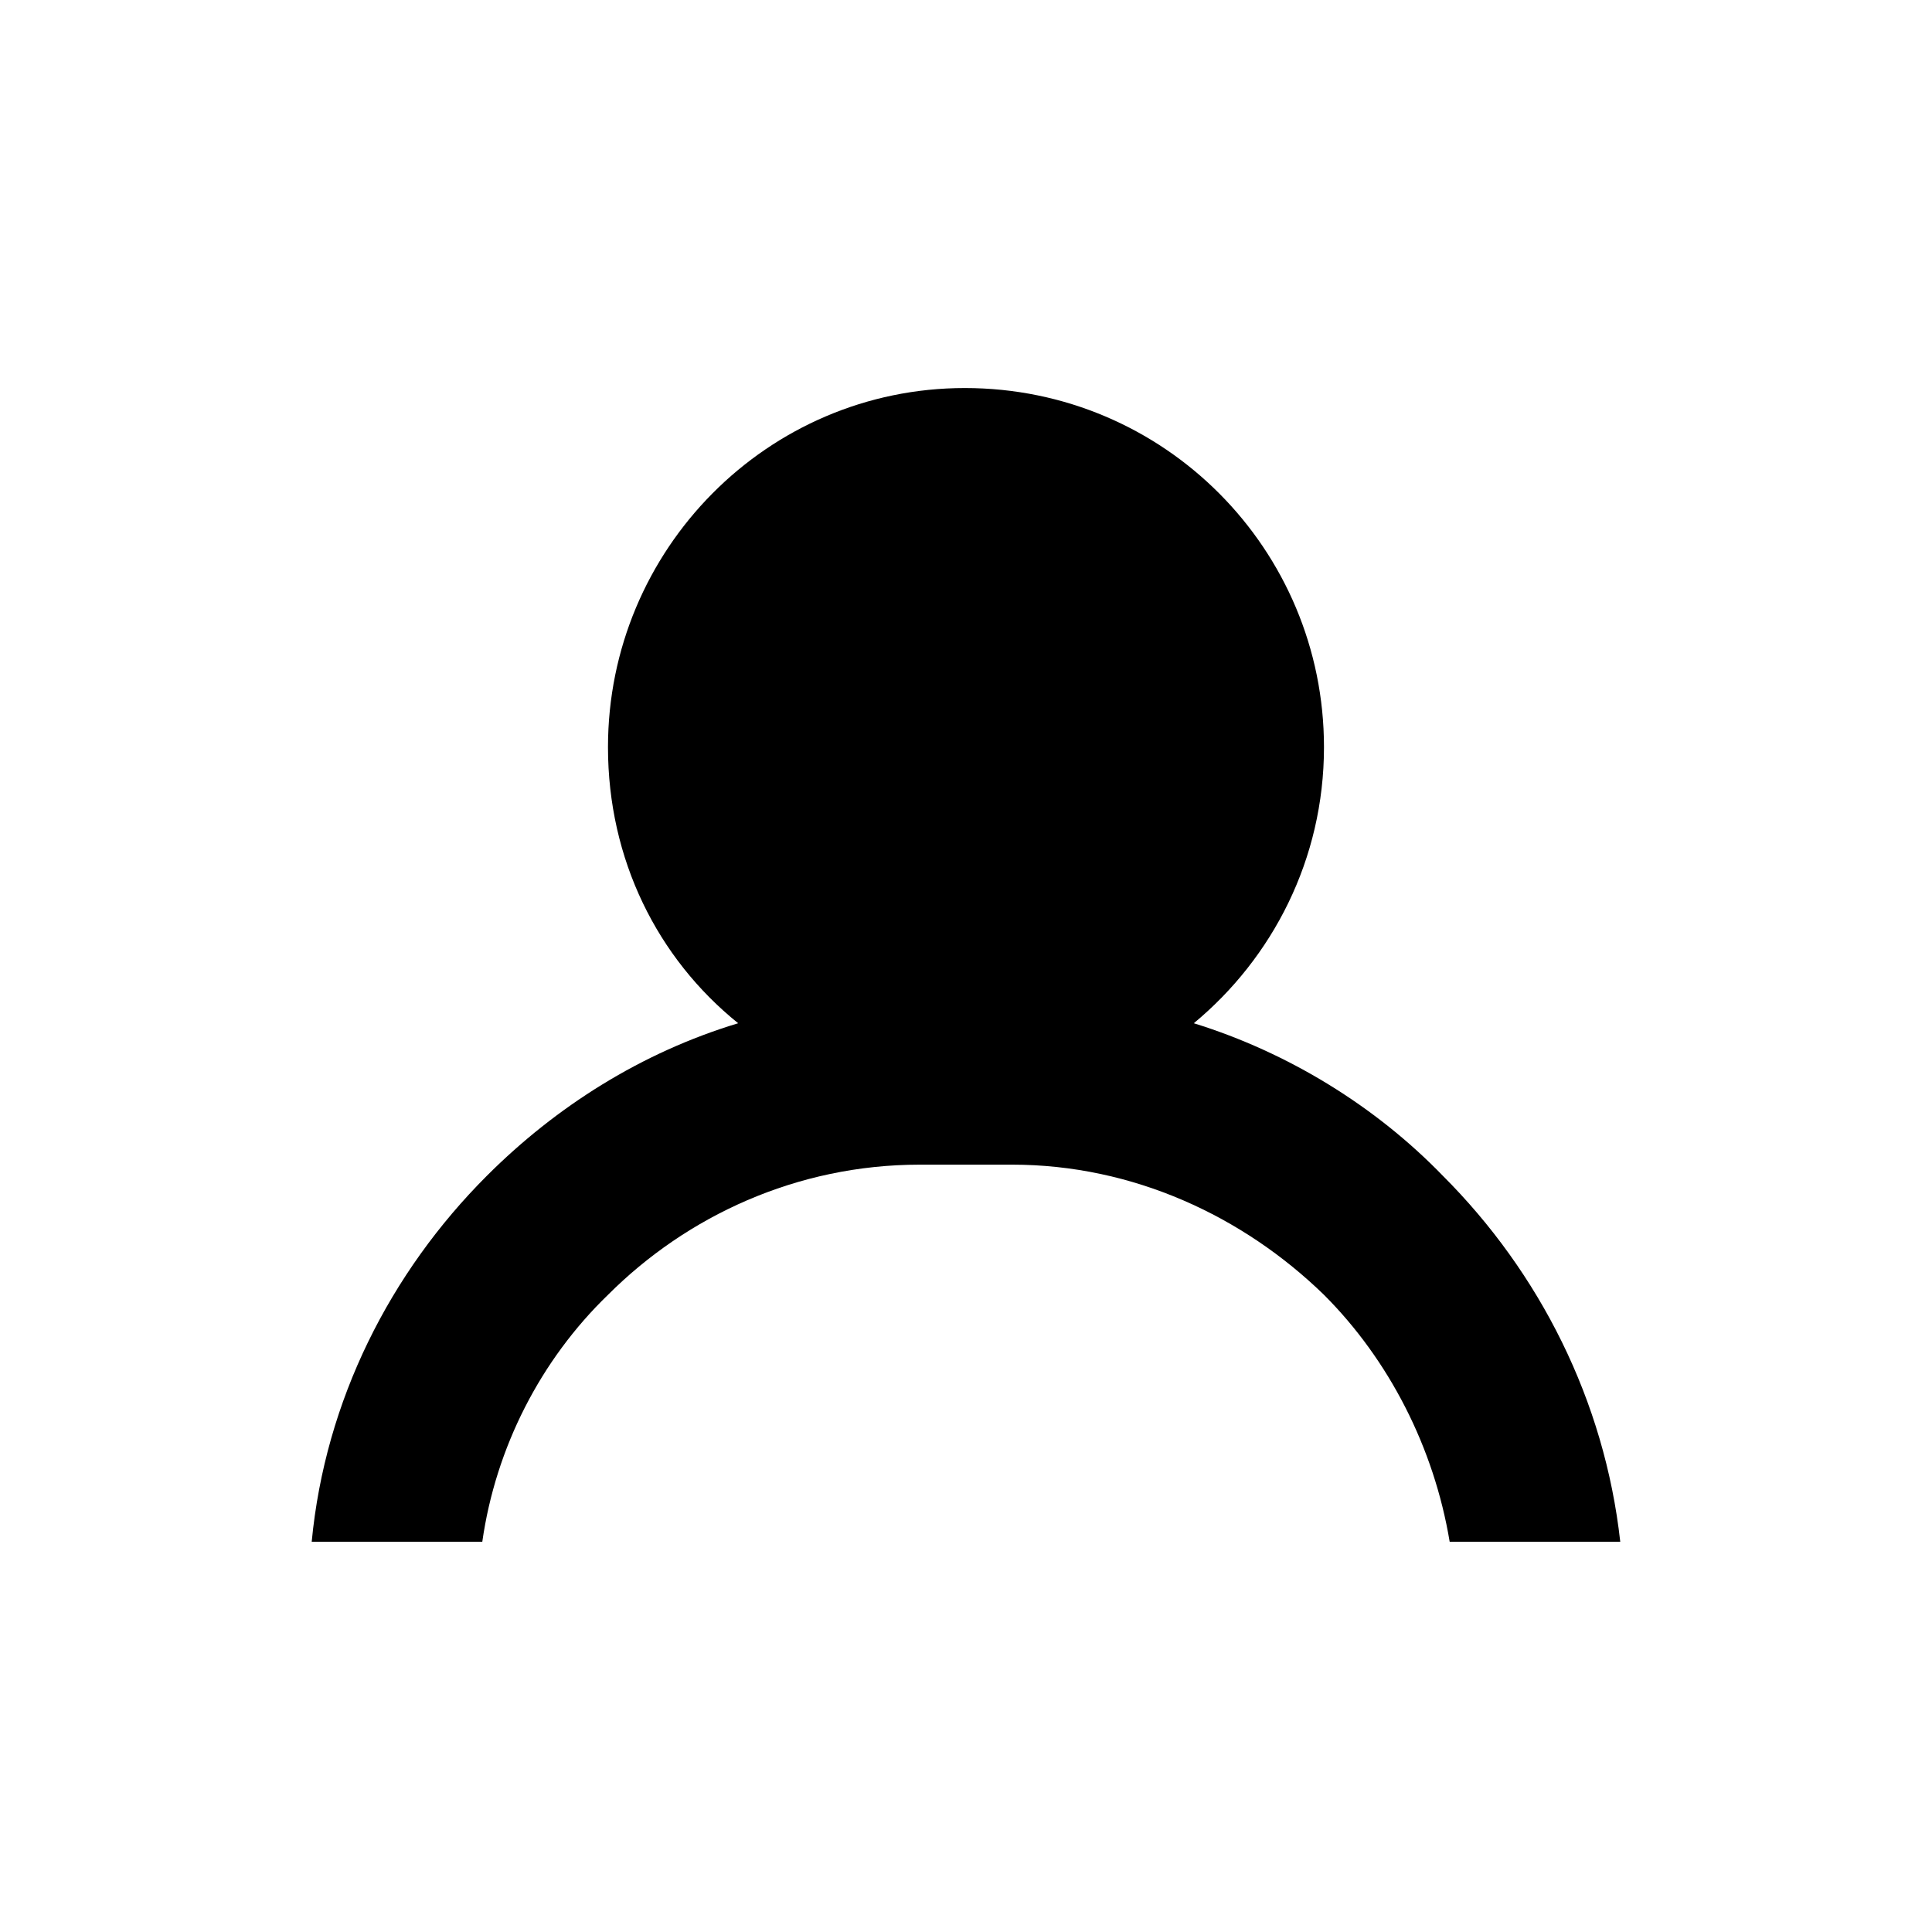
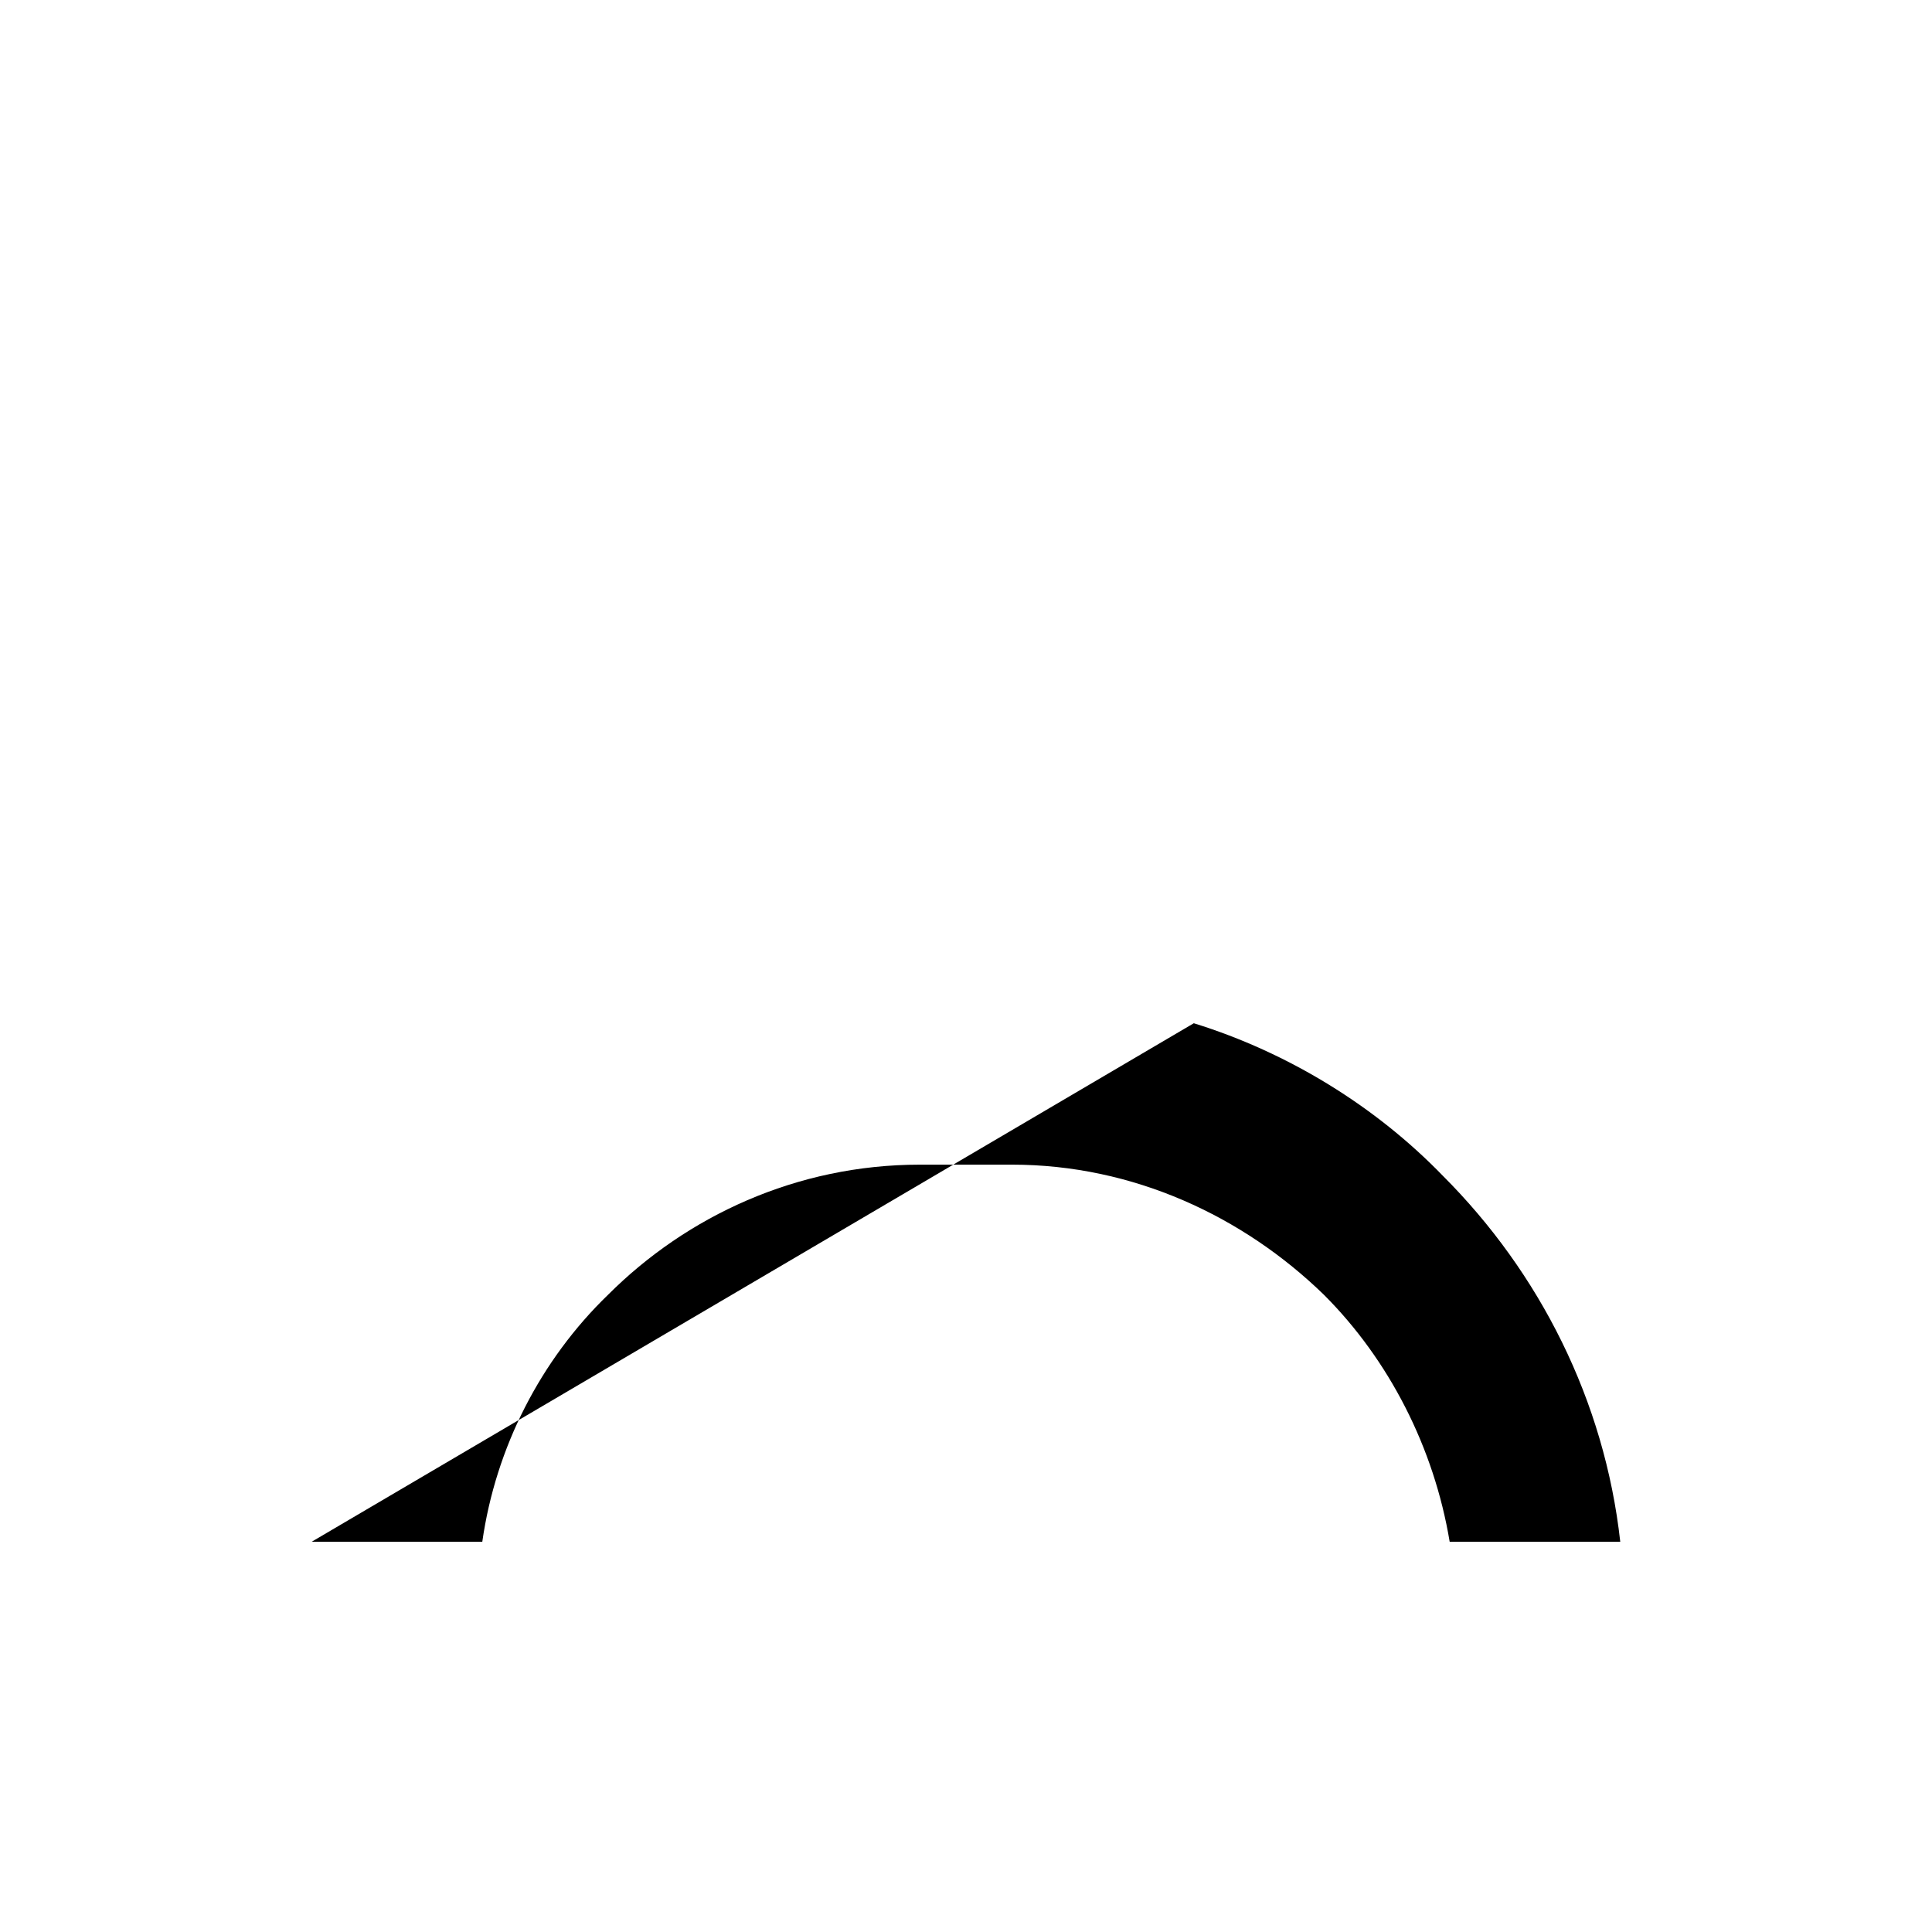
<svg xmlns="http://www.w3.org/2000/svg" fill="#000000" width="800px" height="800px" version="1.1" viewBox="144 144 512 512">
-   <path d="m460.37 415.17c24.98 7.734 48.18 22.008 66.023 40.449 25.578 25.578 42.828 59.48 46.992 96.957h-45.207c-4.164-24.98-16.059-48.18-33.309-65.43-21.414-20.82-50.559-34.5-82.68-34.5h-24.387c-32.715 0-61.859 13.68-82.68 34.5-17.844 17.25-29.742 40.449-33.309 65.43h-45.207c3.57-37.473 20.82-71.379 46.395-96.957 18.438-18.438 41.043-32.715 66.621-40.449-21.414-17.25-34.5-43.422-34.5-73.164 0-52.344 42.23-95.172 94.574-95.172 52.938 0 95.172 42.828 95.172 95.172 0 29.742-13.68 55.914-34.5 73.164z" />
+   <path d="m460.37 415.17c24.98 7.734 48.18 22.008 66.023 40.449 25.578 25.578 42.828 59.48 46.992 96.957h-45.207c-4.164-24.98-16.059-48.18-33.309-65.43-21.414-20.82-50.559-34.5-82.68-34.5h-24.387c-32.715 0-61.859 13.68-82.68 34.5-17.844 17.25-29.742 40.449-33.309 65.43h-45.207z" />
</svg>